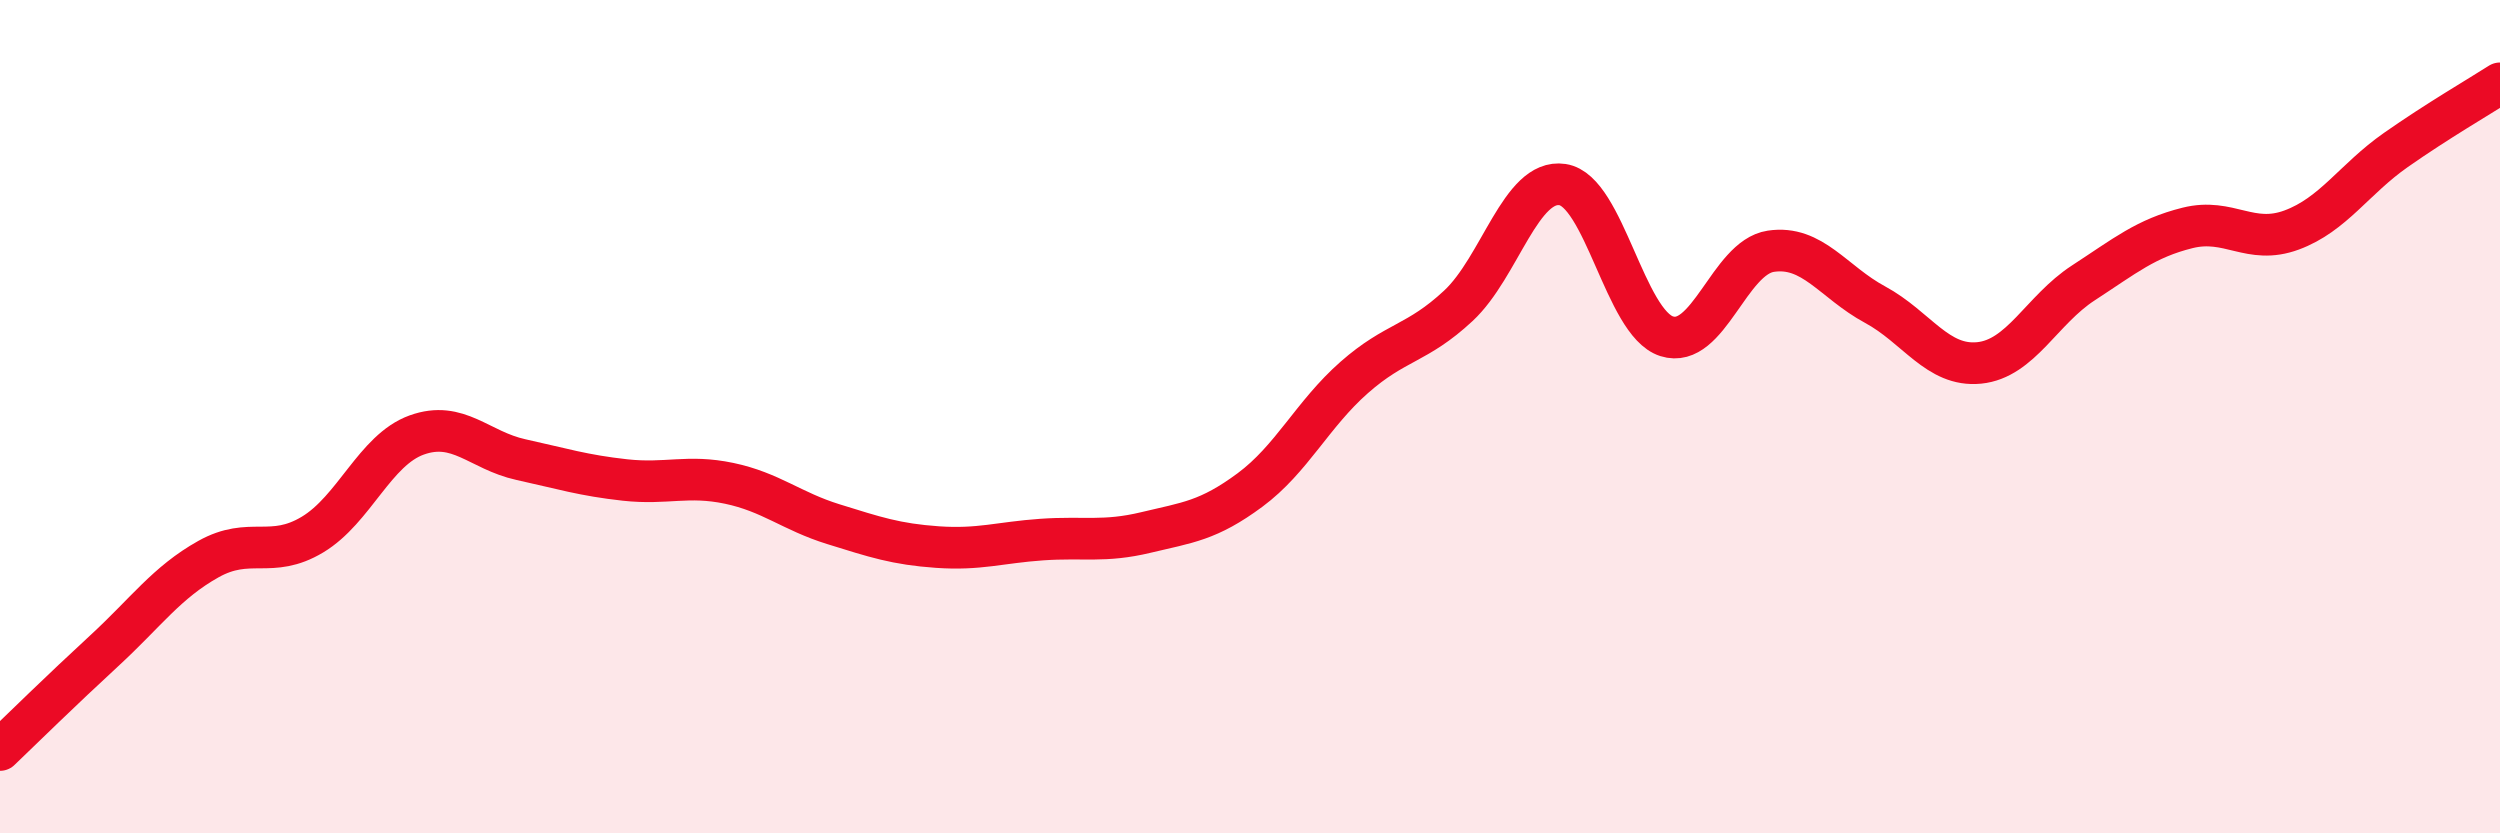
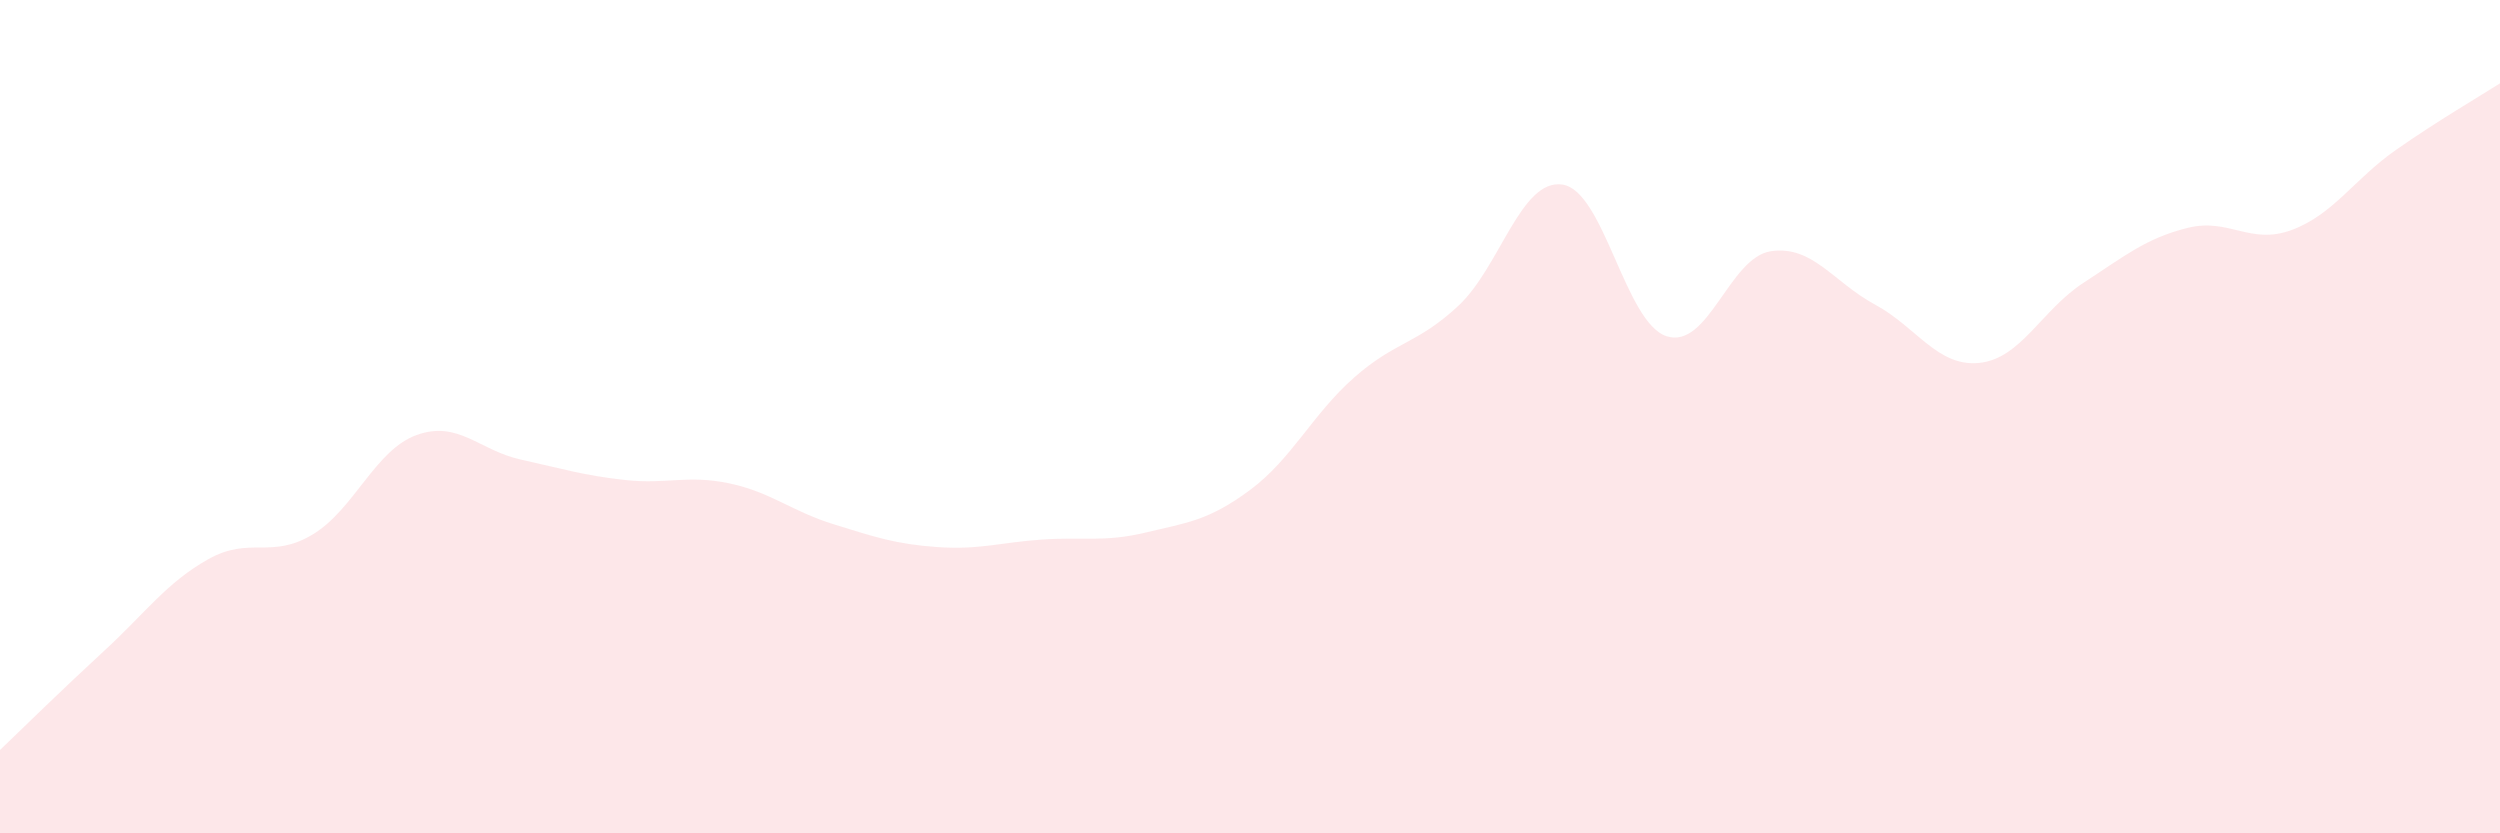
<svg xmlns="http://www.w3.org/2000/svg" width="60" height="20" viewBox="0 0 60 20">
  <path d="M 0,18 C 0.5,17.52 1.5,16.54 2.5,15.62 C 3.5,14.7 4,13.98 5,13.42 C 6,12.86 6.5,13.43 7.5,12.83 C 8.5,12.23 9,10.8 10,10.44 C 11,10.08 11.5,10.81 12.5,11.03 C 13.5,11.25 14,11.41 15,11.52 C 16,11.63 16.5,11.39 17.5,11.6 C 18.5,11.81 19,12.27 20,12.58 C 21,12.89 21.5,13.06 22.5,13.13 C 23.5,13.2 24,13.02 25,12.95 C 26,12.88 26.5,13.02 27.5,12.78 C 28.5,12.54 29,12.5 30,11.76 C 31,11.02 31.5,9.94 32.5,9.06 C 33.5,8.18 34,8.27 35,7.34 C 36,6.41 36.5,4.28 37.5,4.43 C 38.5,4.58 39,7.75 40,8.07 C 41,8.39 41.5,6.18 42.5,6.03 C 43.5,5.88 44,6.77 45,7.31 C 46,7.85 46.5,8.81 47.5,8.71 C 48.5,8.61 49,7.44 50,6.79 C 51,6.14 51.5,5.72 52.5,5.47 C 53.5,5.22 54,5.89 55,5.52 C 56,5.15 56.5,4.3 57.5,3.6 C 58.5,2.9 59.5,2.32 60,2L60 20L0 20Z" fill="#EB0A25" opacity="0.1" stroke-linecap="round" stroke-linejoin="round" />
-   <path d="M 0,18 C 0.5,17.52 1.5,16.54 2.5,15.62 C 3.5,14.7 4,13.98 5,13.42 C 6,12.86 6.5,13.43 7.5,12.83 C 8.5,12.23 9,10.8 10,10.44 C 11,10.08 11.5,10.81 12.5,11.03 C 13.5,11.25 14,11.41 15,11.52 C 16,11.63 16.5,11.39 17.5,11.6 C 18.5,11.81 19,12.27 20,12.58 C 21,12.89 21.5,13.06 22.5,13.13 C 23.5,13.2 24,13.02 25,12.95 C 26,12.88 26.5,13.02 27.5,12.78 C 28.5,12.54 29,12.5 30,11.76 C 31,11.02 31.5,9.94 32.5,9.06 C 33.5,8.18 34,8.27 35,7.34 C 36,6.41 36.5,4.28 37.5,4.43 C 38.5,4.58 39,7.75 40,8.07 C 41,8.39 41.5,6.18 42.5,6.03 C 43.5,5.88 44,6.77 45,7.31 C 46,7.85 46.5,8.81 47.5,8.71 C 48.5,8.61 49,7.44 50,6.79 C 51,6.14 51.5,5.72 52.5,5.47 C 53.5,5.22 54,5.89 55,5.52 C 56,5.15 56.5,4.3 57.5,3.6 C 58.5,2.9 59.5,2.32 60,2" stroke="#EB0A25" stroke-width="1" fill="none" stroke-linecap="round" stroke-linejoin="round" />
</svg>